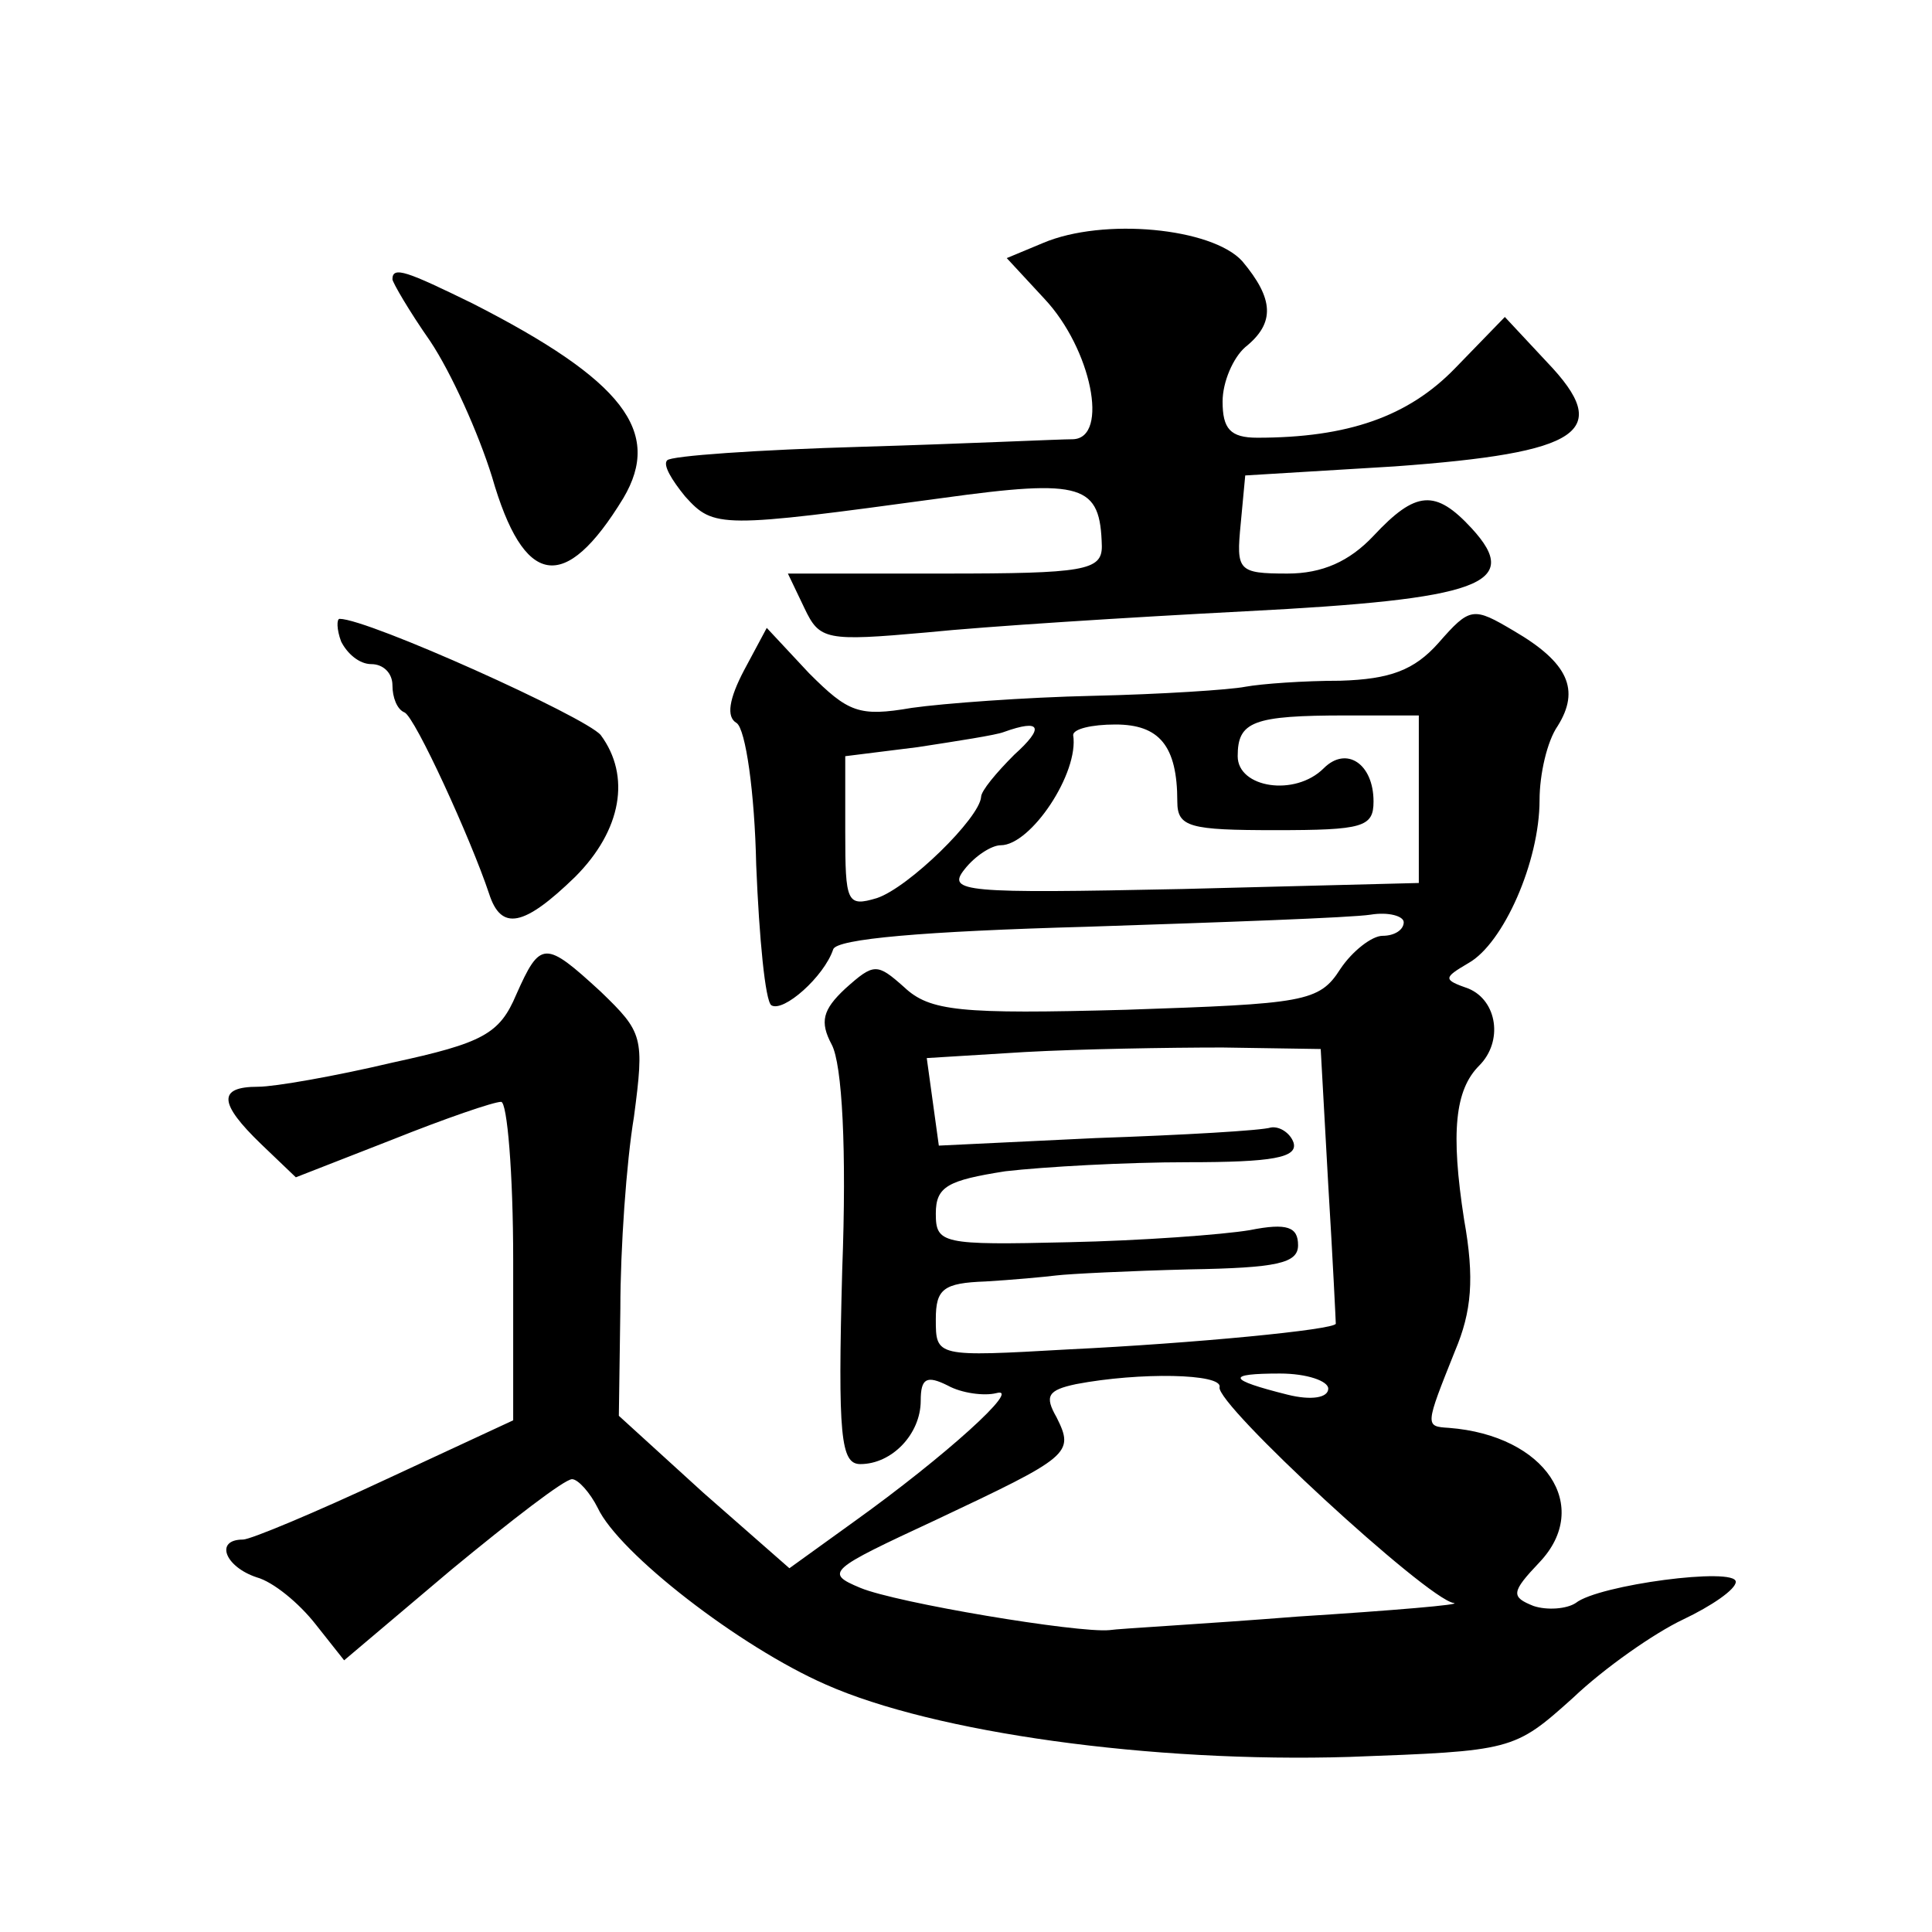
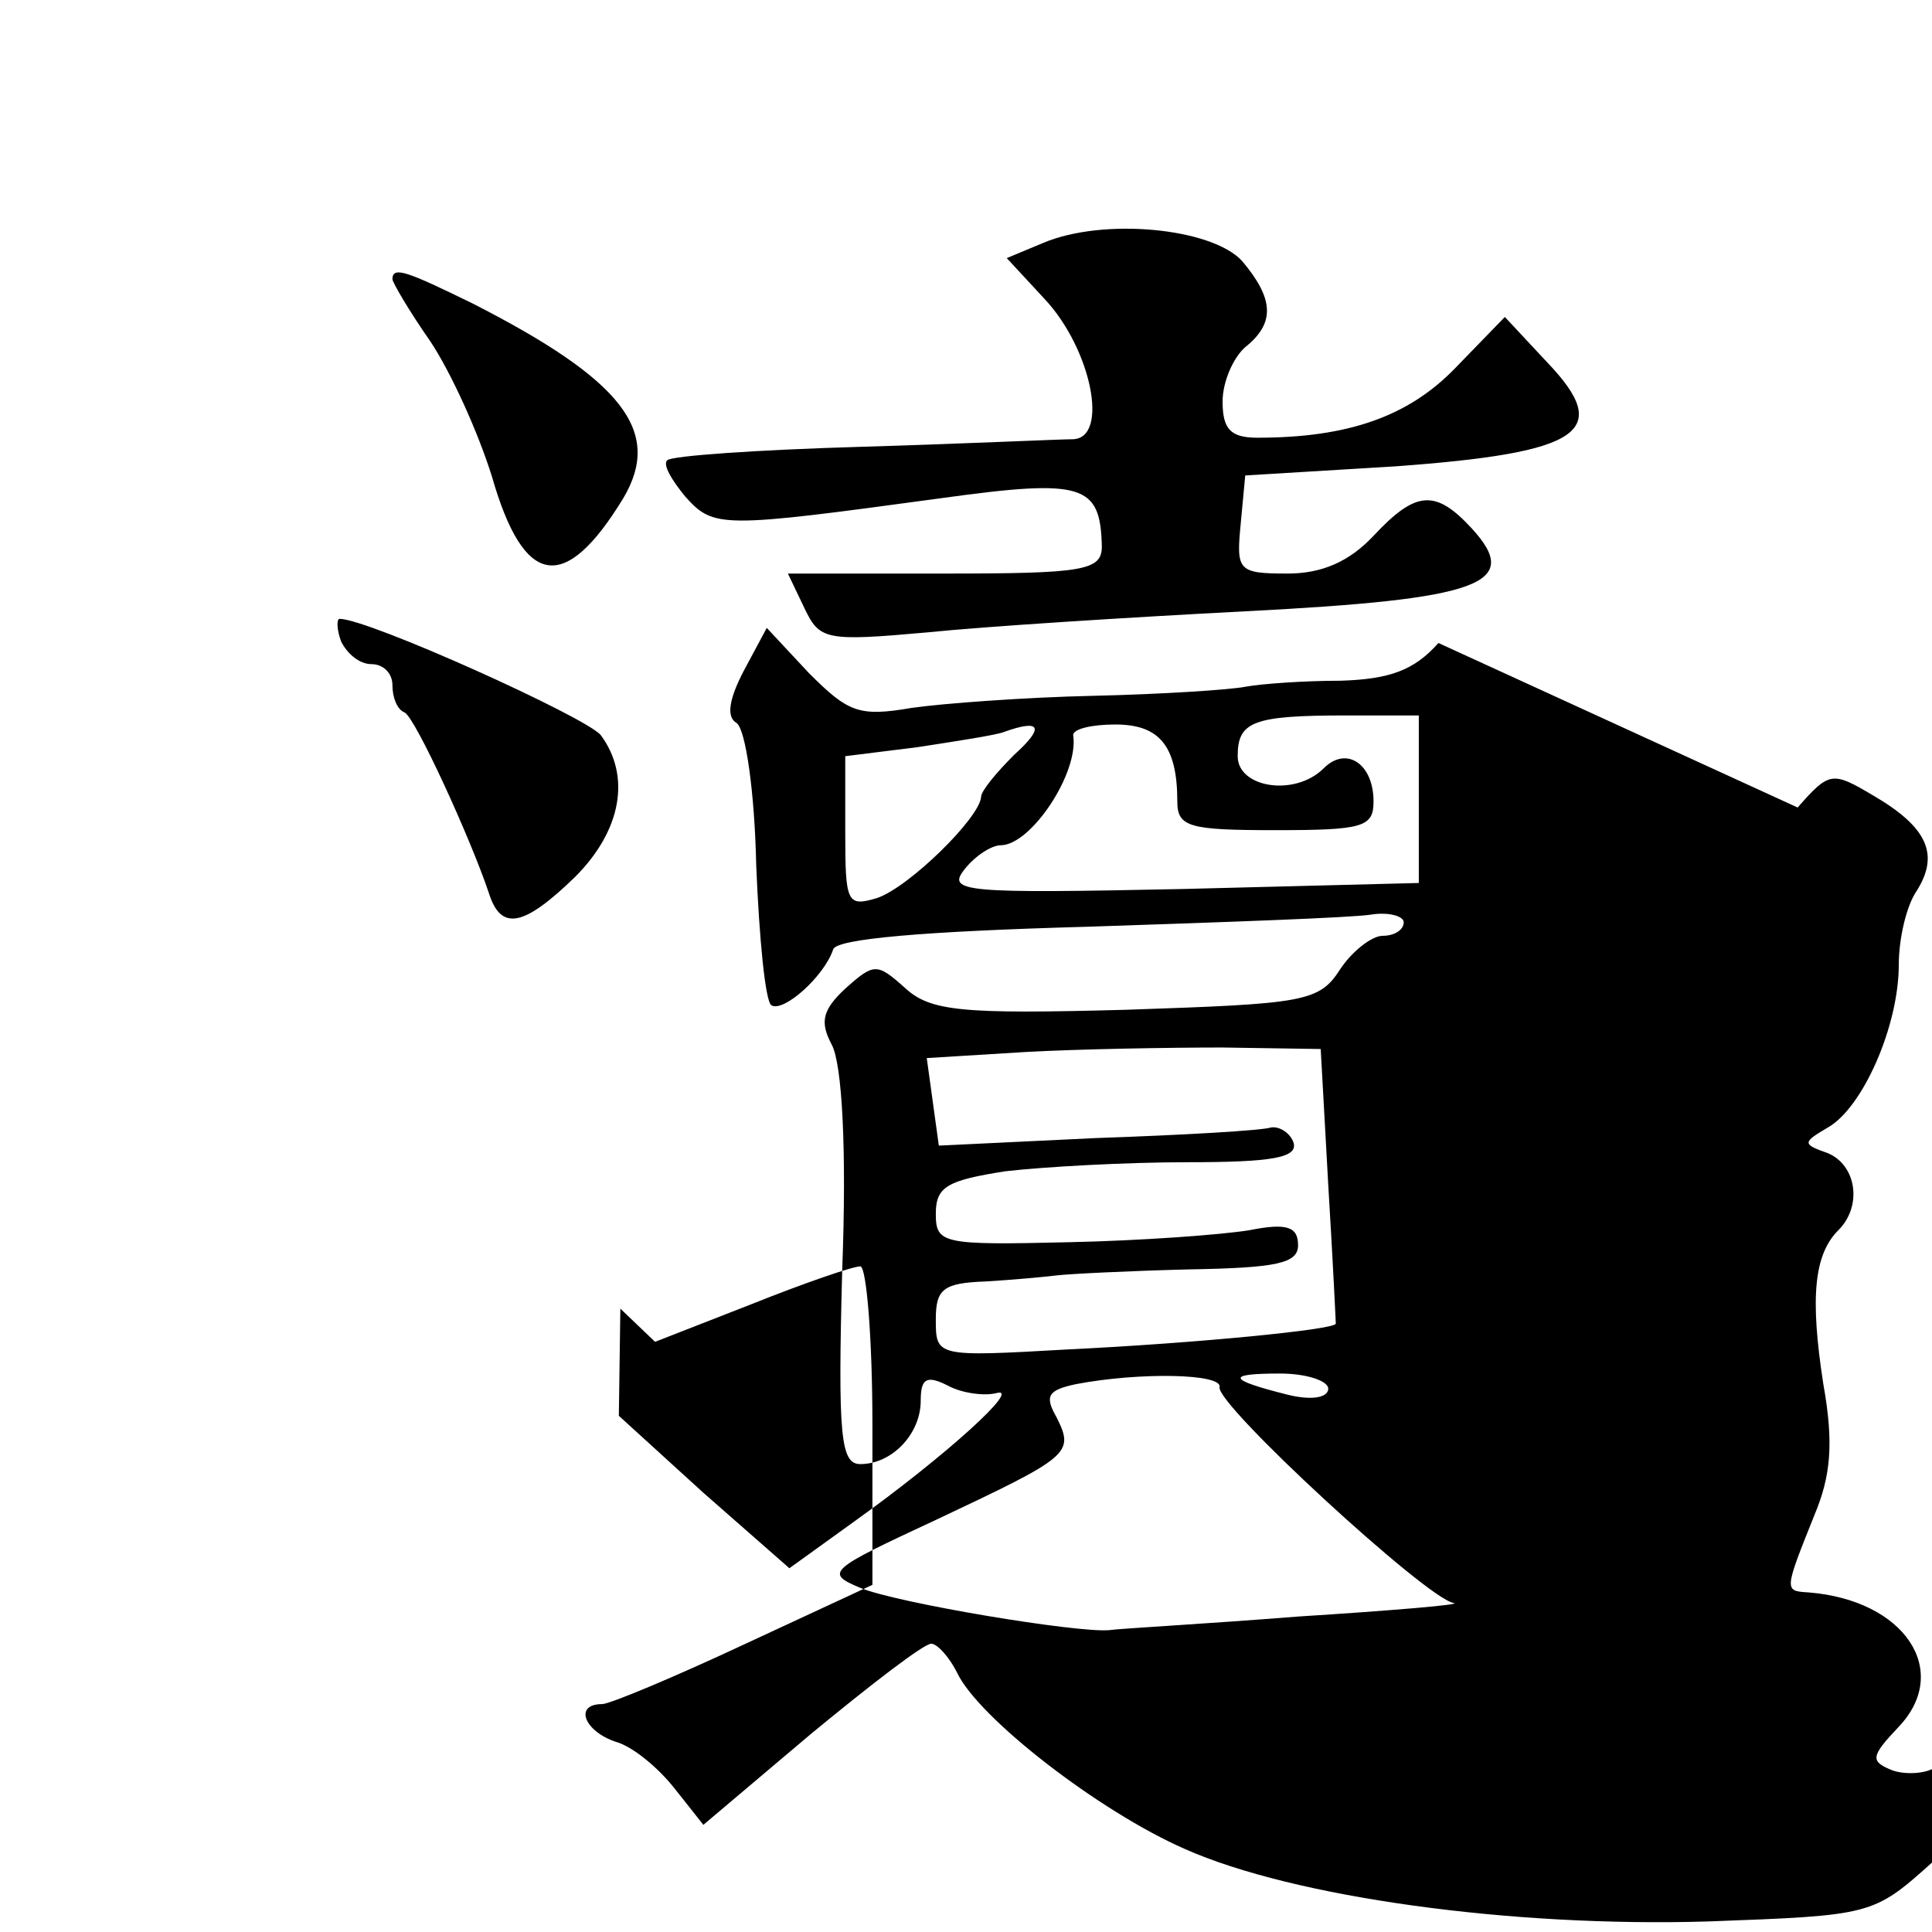
<svg xmlns="http://www.w3.org/2000/svg" version="1.0" width="128pt" height="128pt" viewBox="0 0 128 128" preserveAspectRatio="xMidYMid meet">
  <g transform="translate(0,128) scale(0.1,-0.1)" fill="#0" stroke="none">
-     <path d="M691 1119 l-24 -10 25 -27 c31 -33 43 -92 19 -93 -9 0 -72 -3 -140 -5 -69 -2 -127 -6 -129 -9 -3 -3 3 -13 12 -24 19 -21 23 -21 170 -1 94 13 105 9 106 -32 0 -16 -12 -18 -104 -18 l-104 0 11 -23 c10 -21 14 -22 81 -16 39 4 134 10 211 14 156 8 184 18 150 55 -24 26 -37 25 -65 -5 -16 -17 -34 -25 -57 -25 -33 0 -34 2 -31 33 l3 32 99 6 c124 9 145 23 101 69 l-28 30 -33 -34 c-31 -32 -71 -46 -131 -46 -18 0 -23 6 -23 24 0 13 7 29 15 36 20 16 19 32 -2 57 -20 22 -92 29 -132 12z M260 1095 c0 -2 11 -21 25 -41 14 -21 32 -61 41 -90 21 -73 48 -78 87 -14 26 44 0 78 -100 129 -43 21 -53 25 -53 16z M953 854 c-16 -18 -32 -24 -65 -25 -24 0 -52 -2 -63 -4 -10 -2 -56 -5 -101 -6 -45 -1 -99 -5 -120 -8 -35 -6 -42 -3 -68 23 l-28 30 -15 -28 c-10 -19 -12 -31 -5 -35 6 -4 12 -46 13 -94 2 -49 6 -90 10 -93 8 -5 35 19 41 37 2 7 60 12 168 15 91 3 175 6 188 8 12 2 22 -1 22 -5 0 -5 -6 -9 -14 -9 -7 0 -20 -10 -28 -22 -14 -22 -24 -23 -142 -27 -110 -3 -130 -1 -147 15 -18 16 -20 16 -39 -1 -15 -14 -17 -22 -9 -37 7 -13 10 -70 7 -149 -3 -111 -1 -129 12 -129 21 0 40 20 40 42 0 15 4 17 18 10 9 -5 24 -7 32 -5 18 5 -34 -42 -94 -85 l-43 -31 -57 50 -56 51 1 71 c0 40 4 97 9 127 7 53 6 56 -22 83 -37 34 -40 34 -56 -2 -11 -26 -22 -32 -82 -45 -38 -9 -78 -16 -89 -16 -27 0 -26 -11 2 -38 l23 -22 64 25 c35 14 67 25 72 25 4 0 8 -47 8 -105 l0 -106 -84 -39 c-47 -22 -90 -40 -95 -40 -19 0 -12 -18 9 -25 11 -3 28 -17 39 -31 l19 -24 71 60 c40 33 75 60 80 60 4 0 12 -9 17 -19 14 -30 94 -92 151 -117 72 -32 216 -52 347 -48 108 4 109 4 148 39 21 20 54 43 73 52 19 9 35 20 35 25 0 10 -91 -2 -106 -14 -6 -4 -19 -5 -28 -2 -15 6 -15 9 4 29 35 37 4 84 -60 89 -16 1 -16 1 4 51 11 26 13 48 6 87 -9 58 -6 86 10 102 16 16 12 43 -7 51 -17 6 -17 7 0 17 23 13 47 67 47 108 0 17 5 39 12 49 15 24 7 42 -29 63 -27 16 -29 16 -50 -8z m-13 -103 l0 -56 -157 -4 c-144 -3 -156 -2 -144 13 7 9 18 16 24 16 20 0 52 48 48 73 0 4 12 7 28 7 29 0 41 -14 41 -51 0 -17 8 -19 65 -19 58 0 65 2 65 19 0 25 -18 37 -33 22 -19 -19 -57 -13 -57 8 0 23 10 27 72 27 l48 0 0 -55z m-268 29 c-12 -12 -22 -24 -22 -28 -1 -14 -48 -60 -69 -67 -20 -6 -21 -3 -21 44 l0 50 48 6 c26 4 52 8 57 10 25 9 27 3 7 -15z m208 -285 c3 -49 5 -91 5 -92 -1 -4 -94 -13 -177 -17 -88 -5 -88 -5 -88 20 0 20 5 24 33 25 17 1 39 3 47 4 8 1 48 3 88 4 58 1 72 4 72 16 0 12 -7 15 -32 10 -18 -3 -72 -7 -120 -8 -84 -2 -88 -1 -88 19 0 18 8 22 46 28 26 3 80 6 121 6 56 0 73 3 70 13 -2 6 -9 11 -15 10 -6 -2 -58 -5 -116 -7 l-104 -5 -4 29 -4 29 65 4 c36 2 95 3 131 3 l65 -1 5 -90z m-72 -134 c-3 -11 137 -140 155 -143 7 -1 -40 -5 -103 -9 -63 -5 -119 -8 -125 -9 -21 -2 -141 18 -165 28 -24 10 -21 12 50 45 89 42 92 44 80 68 -8 14 -6 18 13 22 42 8 97 7 95 -2z m72 -1 c0 -6 -11 -8 -27 -4 -40 10 -41 14 -5 14 18 0 32 -5 32 -10z M226 855 c4 -8 12 -15 20 -15 8 0 14 -6 14 -14 0 -8 3 -16 8 -18 7 -3 44 -84 56 -120 8 -25 23 -22 57 11 31 31 37 67 17 94 -10 12 -154 77 -173 77 -2 0 -2 -7 1 -15z" />
+     <path d="M691 1119 l-24 -10 25 -27 c31 -33 43 -92 19 -93 -9 0 -72 -3 -140 -5 -69 -2 -127 -6 -129 -9 -3 -3 3 -13 12 -24 19 -21 23 -21 170 -1 94 13 105 9 106 -32 0 -16 -12 -18 -104 -18 l-104 0 11 -23 c10 -21 14 -22 81 -16 39 4 134 10 211 14 156 8 184 18 150 55 -24 26 -37 25 -65 -5 -16 -17 -34 -25 -57 -25 -33 0 -34 2 -31 33 l3 32 99 6 c124 9 145 23 101 69 l-28 30 -33 -34 c-31 -32 -71 -46 -131 -46 -18 0 -23 6 -23 24 0 13 7 29 15 36 20 16 19 32 -2 57 -20 22 -92 29 -132 12z M260 1095 c0 -2 11 -21 25 -41 14 -21 32 -61 41 -90 21 -73 48 -78 87 -14 26 44 0 78 -100 129 -43 21 -53 25 -53 16z M953 854 c-16 -18 -32 -24 -65 -25 -24 0 -52 -2 -63 -4 -10 -2 -56 -5 -101 -6 -45 -1 -99 -5 -120 -8 -35 -6 -42 -3 -68 23 l-28 30 -15 -28 c-10 -19 -12 -31 -5 -35 6 -4 12 -46 13 -94 2 -49 6 -90 10 -93 8 -5 35 19 41 37 2 7 60 12 168 15 91 3 175 6 188 8 12 2 22 -1 22 -5 0 -5 -6 -9 -14 -9 -7 0 -20 -10 -28 -22 -14 -22 -24 -23 -142 -27 -110 -3 -130 -1 -147 15 -18 16 -20 16 -39 -1 -15 -14 -17 -22 -9 -37 7 -13 10 -70 7 -149 -3 -111 -1 -129 12 -129 21 0 40 20 40 42 0 15 4 17 18 10 9 -5 24 -7 32 -5 18 5 -34 -42 -94 -85 l-43 -31 -57 50 -56 51 1 71 l23 -22 64 25 c35 14 67 25 72 25 4 0 8 -47 8 -105 l0 -106 -84 -39 c-47 -22 -90 -40 -95 -40 -19 0 -12 -18 9 -25 11 -3 28 -17 39 -31 l19 -24 71 60 c40 33 75 60 80 60 4 0 12 -9 17 -19 14 -30 94 -92 151 -117 72 -32 216 -52 347 -48 108 4 109 4 148 39 21 20 54 43 73 52 19 9 35 20 35 25 0 10 -91 -2 -106 -14 -6 -4 -19 -5 -28 -2 -15 6 -15 9 4 29 35 37 4 84 -60 89 -16 1 -16 1 4 51 11 26 13 48 6 87 -9 58 -6 86 10 102 16 16 12 43 -7 51 -17 6 -17 7 0 17 23 13 47 67 47 108 0 17 5 39 12 49 15 24 7 42 -29 63 -27 16 -29 16 -50 -8z m-13 -103 l0 -56 -157 -4 c-144 -3 -156 -2 -144 13 7 9 18 16 24 16 20 0 52 48 48 73 0 4 12 7 28 7 29 0 41 -14 41 -51 0 -17 8 -19 65 -19 58 0 65 2 65 19 0 25 -18 37 -33 22 -19 -19 -57 -13 -57 8 0 23 10 27 72 27 l48 0 0 -55z m-268 29 c-12 -12 -22 -24 -22 -28 -1 -14 -48 -60 -69 -67 -20 -6 -21 -3 -21 44 l0 50 48 6 c26 4 52 8 57 10 25 9 27 3 7 -15z m208 -285 c3 -49 5 -91 5 -92 -1 -4 -94 -13 -177 -17 -88 -5 -88 -5 -88 20 0 20 5 24 33 25 17 1 39 3 47 4 8 1 48 3 88 4 58 1 72 4 72 16 0 12 -7 15 -32 10 -18 -3 -72 -7 -120 -8 -84 -2 -88 -1 -88 19 0 18 8 22 46 28 26 3 80 6 121 6 56 0 73 3 70 13 -2 6 -9 11 -15 10 -6 -2 -58 -5 -116 -7 l-104 -5 -4 29 -4 29 65 4 c36 2 95 3 131 3 l65 -1 5 -90z m-72 -134 c-3 -11 137 -140 155 -143 7 -1 -40 -5 -103 -9 -63 -5 -119 -8 -125 -9 -21 -2 -141 18 -165 28 -24 10 -21 12 50 45 89 42 92 44 80 68 -8 14 -6 18 13 22 42 8 97 7 95 -2z m72 -1 c0 -6 -11 -8 -27 -4 -40 10 -41 14 -5 14 18 0 32 -5 32 -10z M226 855 c4 -8 12 -15 20 -15 8 0 14 -6 14 -14 0 -8 3 -16 8 -18 7 -3 44 -84 56 -120 8 -25 23 -22 57 11 31 31 37 67 17 94 -10 12 -154 77 -173 77 -2 0 -2 -7 1 -15z" />
  </g>
</svg>